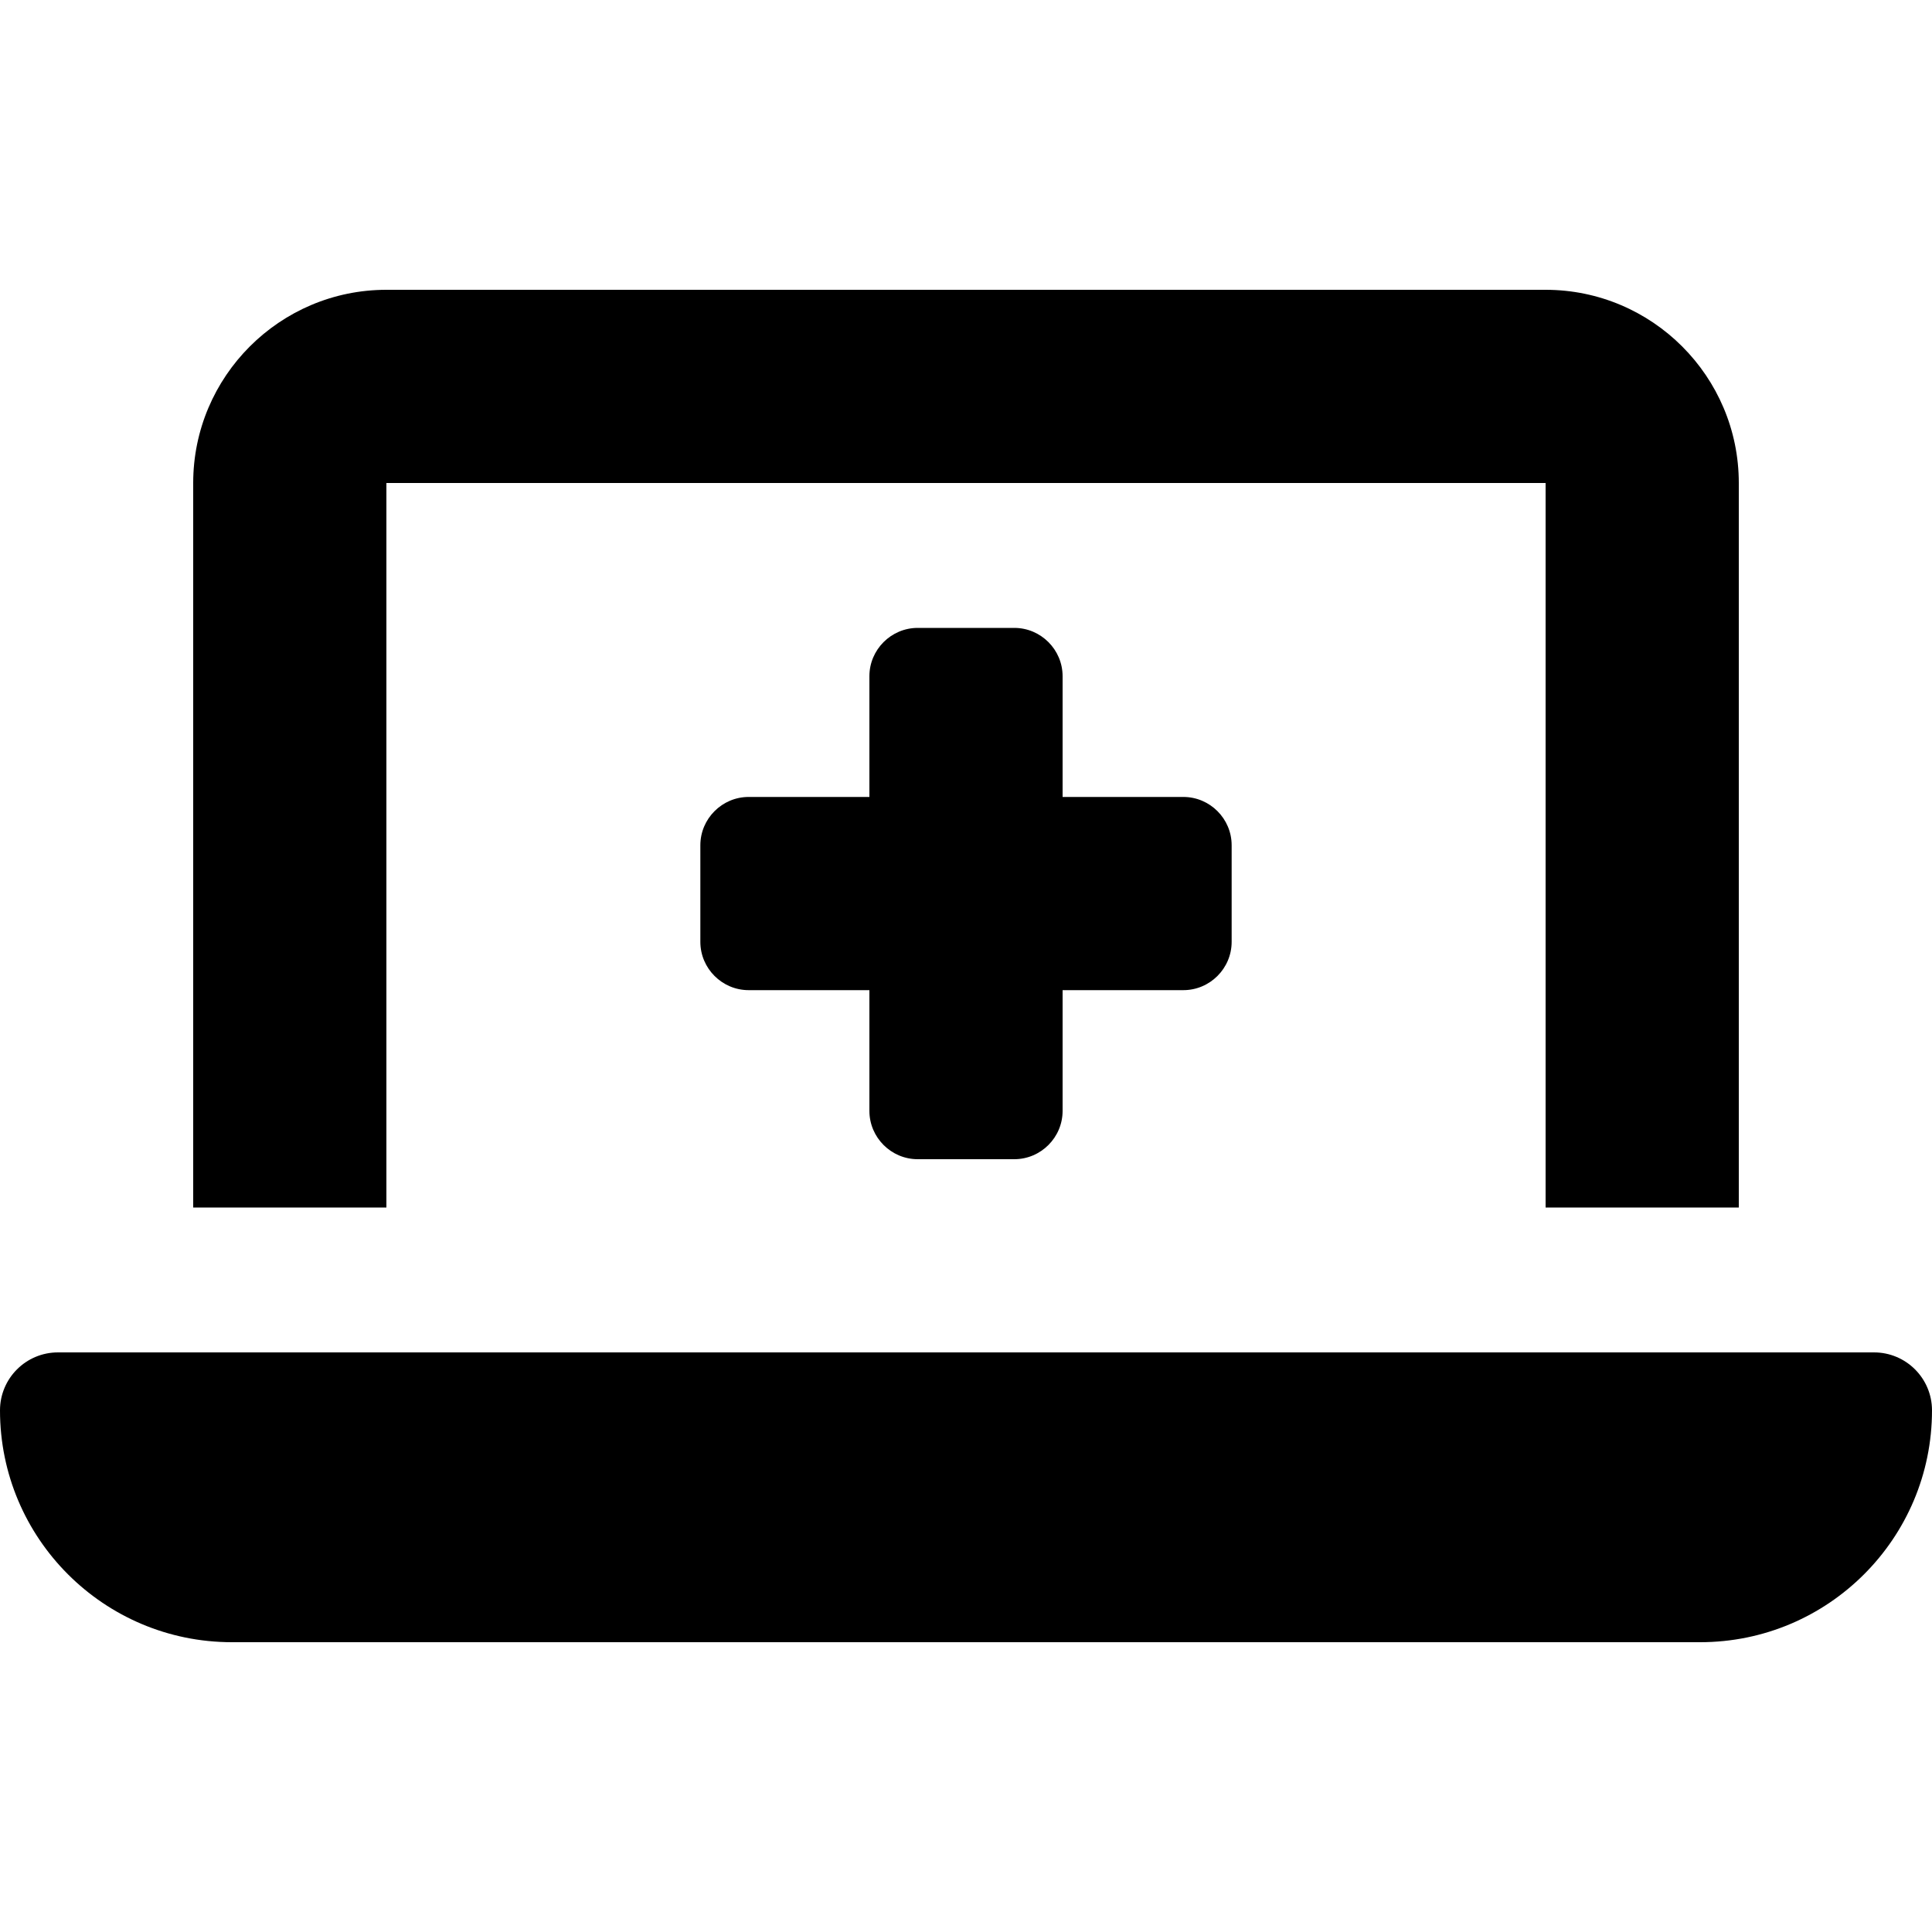
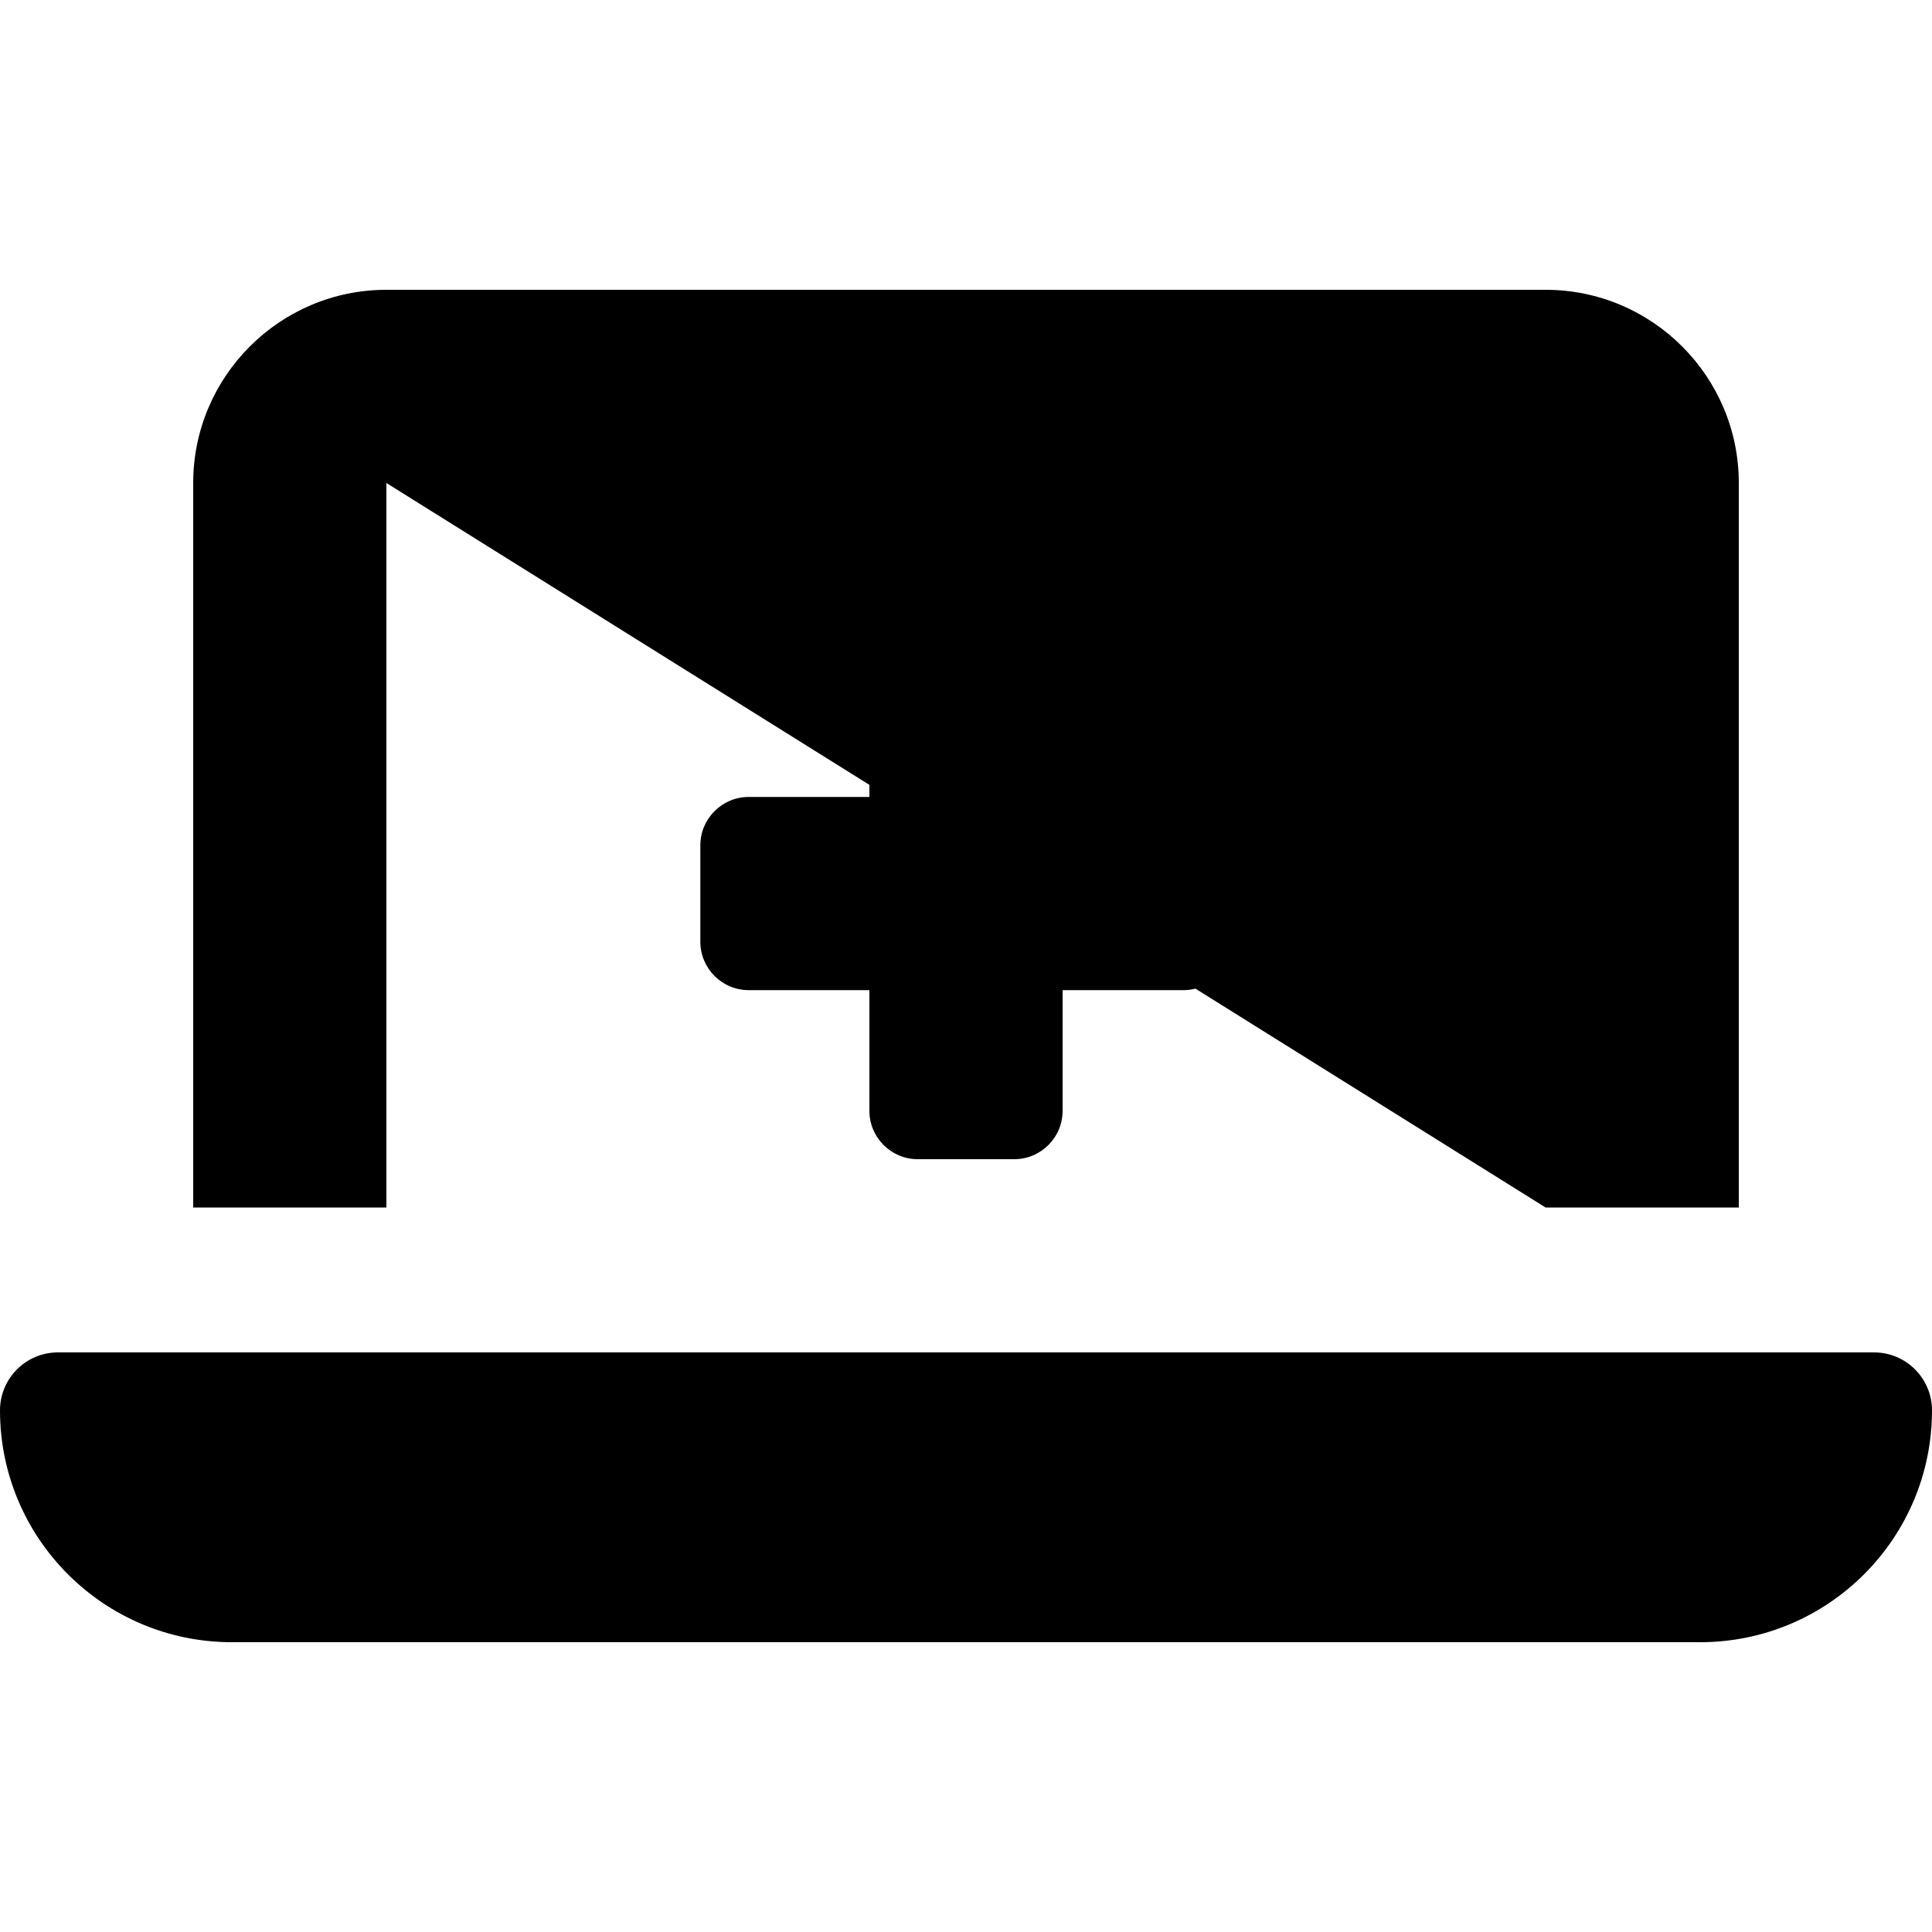
<svg xmlns="http://www.w3.org/2000/svg" viewBox="0 0 640 640">
-   <path fill="currentColor" d="M64 160C64 124.7 92.7 96 128 96L512 96C547.3 96 576 124.7 576 160L576 400L512 400L512 160L128 160L128 400L64 400L64 160zM0 467.2C0 456.6 8.6 448 19.2 448L620.8 448C631.4 448 640 456.6 640 467.2C640 509.6 605.6 544 563.2 544L76.8 544C34.4 544 0 509.6 0 467.2zM288 224C288 215.2 295.2 208 304 208L336 208C344.8 208 352 215.2 352 224L352 264L392 264C400.8 264 408 271.2 408 280L408 312C408 320.8 400.8 328 392 328L352 328L352 368C352 376.8 344.8 384 336 384L304 384C295.2 384 288 376.8 288 368L288 328L248 328C239.2 328 232 320.8 232 312L232 280C232 271.2 239.2 264 248 264L288 264L288 224z" />
+   <path fill="currentColor" d="M64 160C64 124.7 92.7 96 128 96L512 96C547.3 96 576 124.7 576 160L576 400L512 400L128 160L128 400L64 400L64 160zM0 467.2C0 456.6 8.6 448 19.2 448L620.8 448C631.4 448 640 456.6 640 467.2C640 509.6 605.6 544 563.2 544L76.8 544C34.4 544 0 509.6 0 467.2zM288 224C288 215.2 295.2 208 304 208L336 208C344.8 208 352 215.2 352 224L352 264L392 264C400.8 264 408 271.2 408 280L408 312C408 320.8 400.8 328 392 328L352 328L352 368C352 376.8 344.8 384 336 384L304 384C295.2 384 288 376.8 288 368L288 328L248 328C239.2 328 232 320.8 232 312L232 280C232 271.2 239.2 264 248 264L288 264L288 224z" />
</svg>